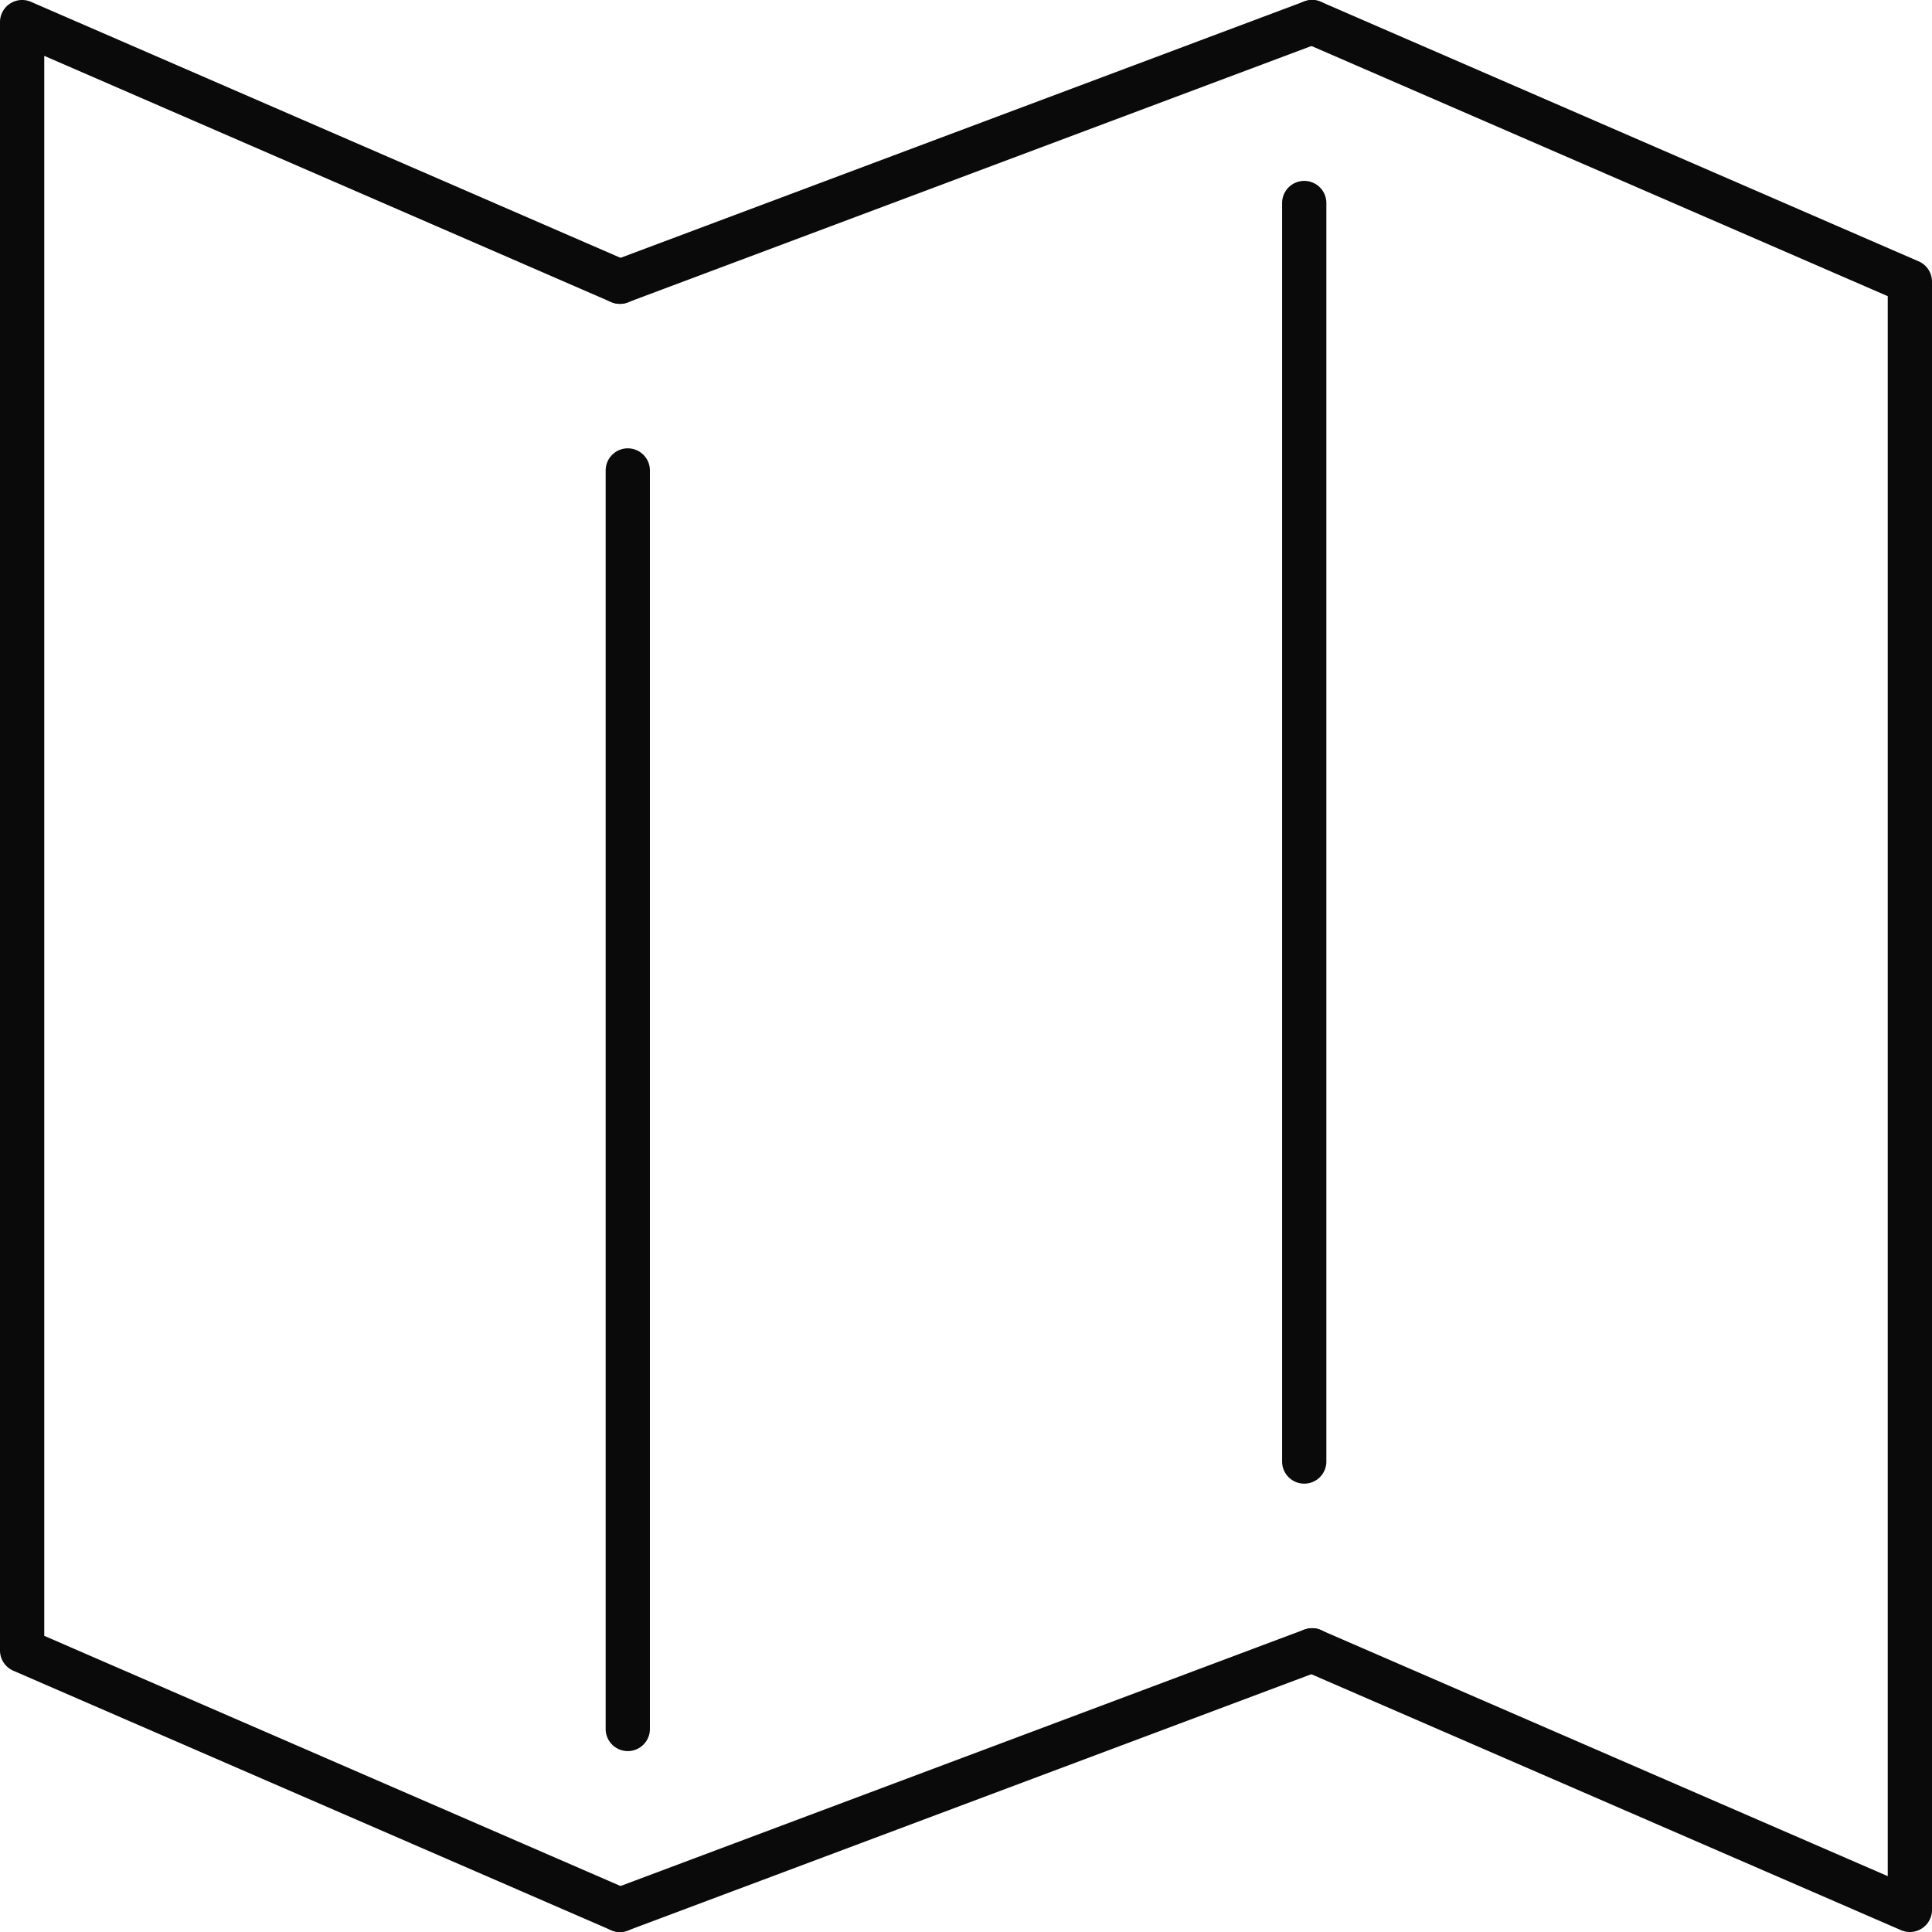
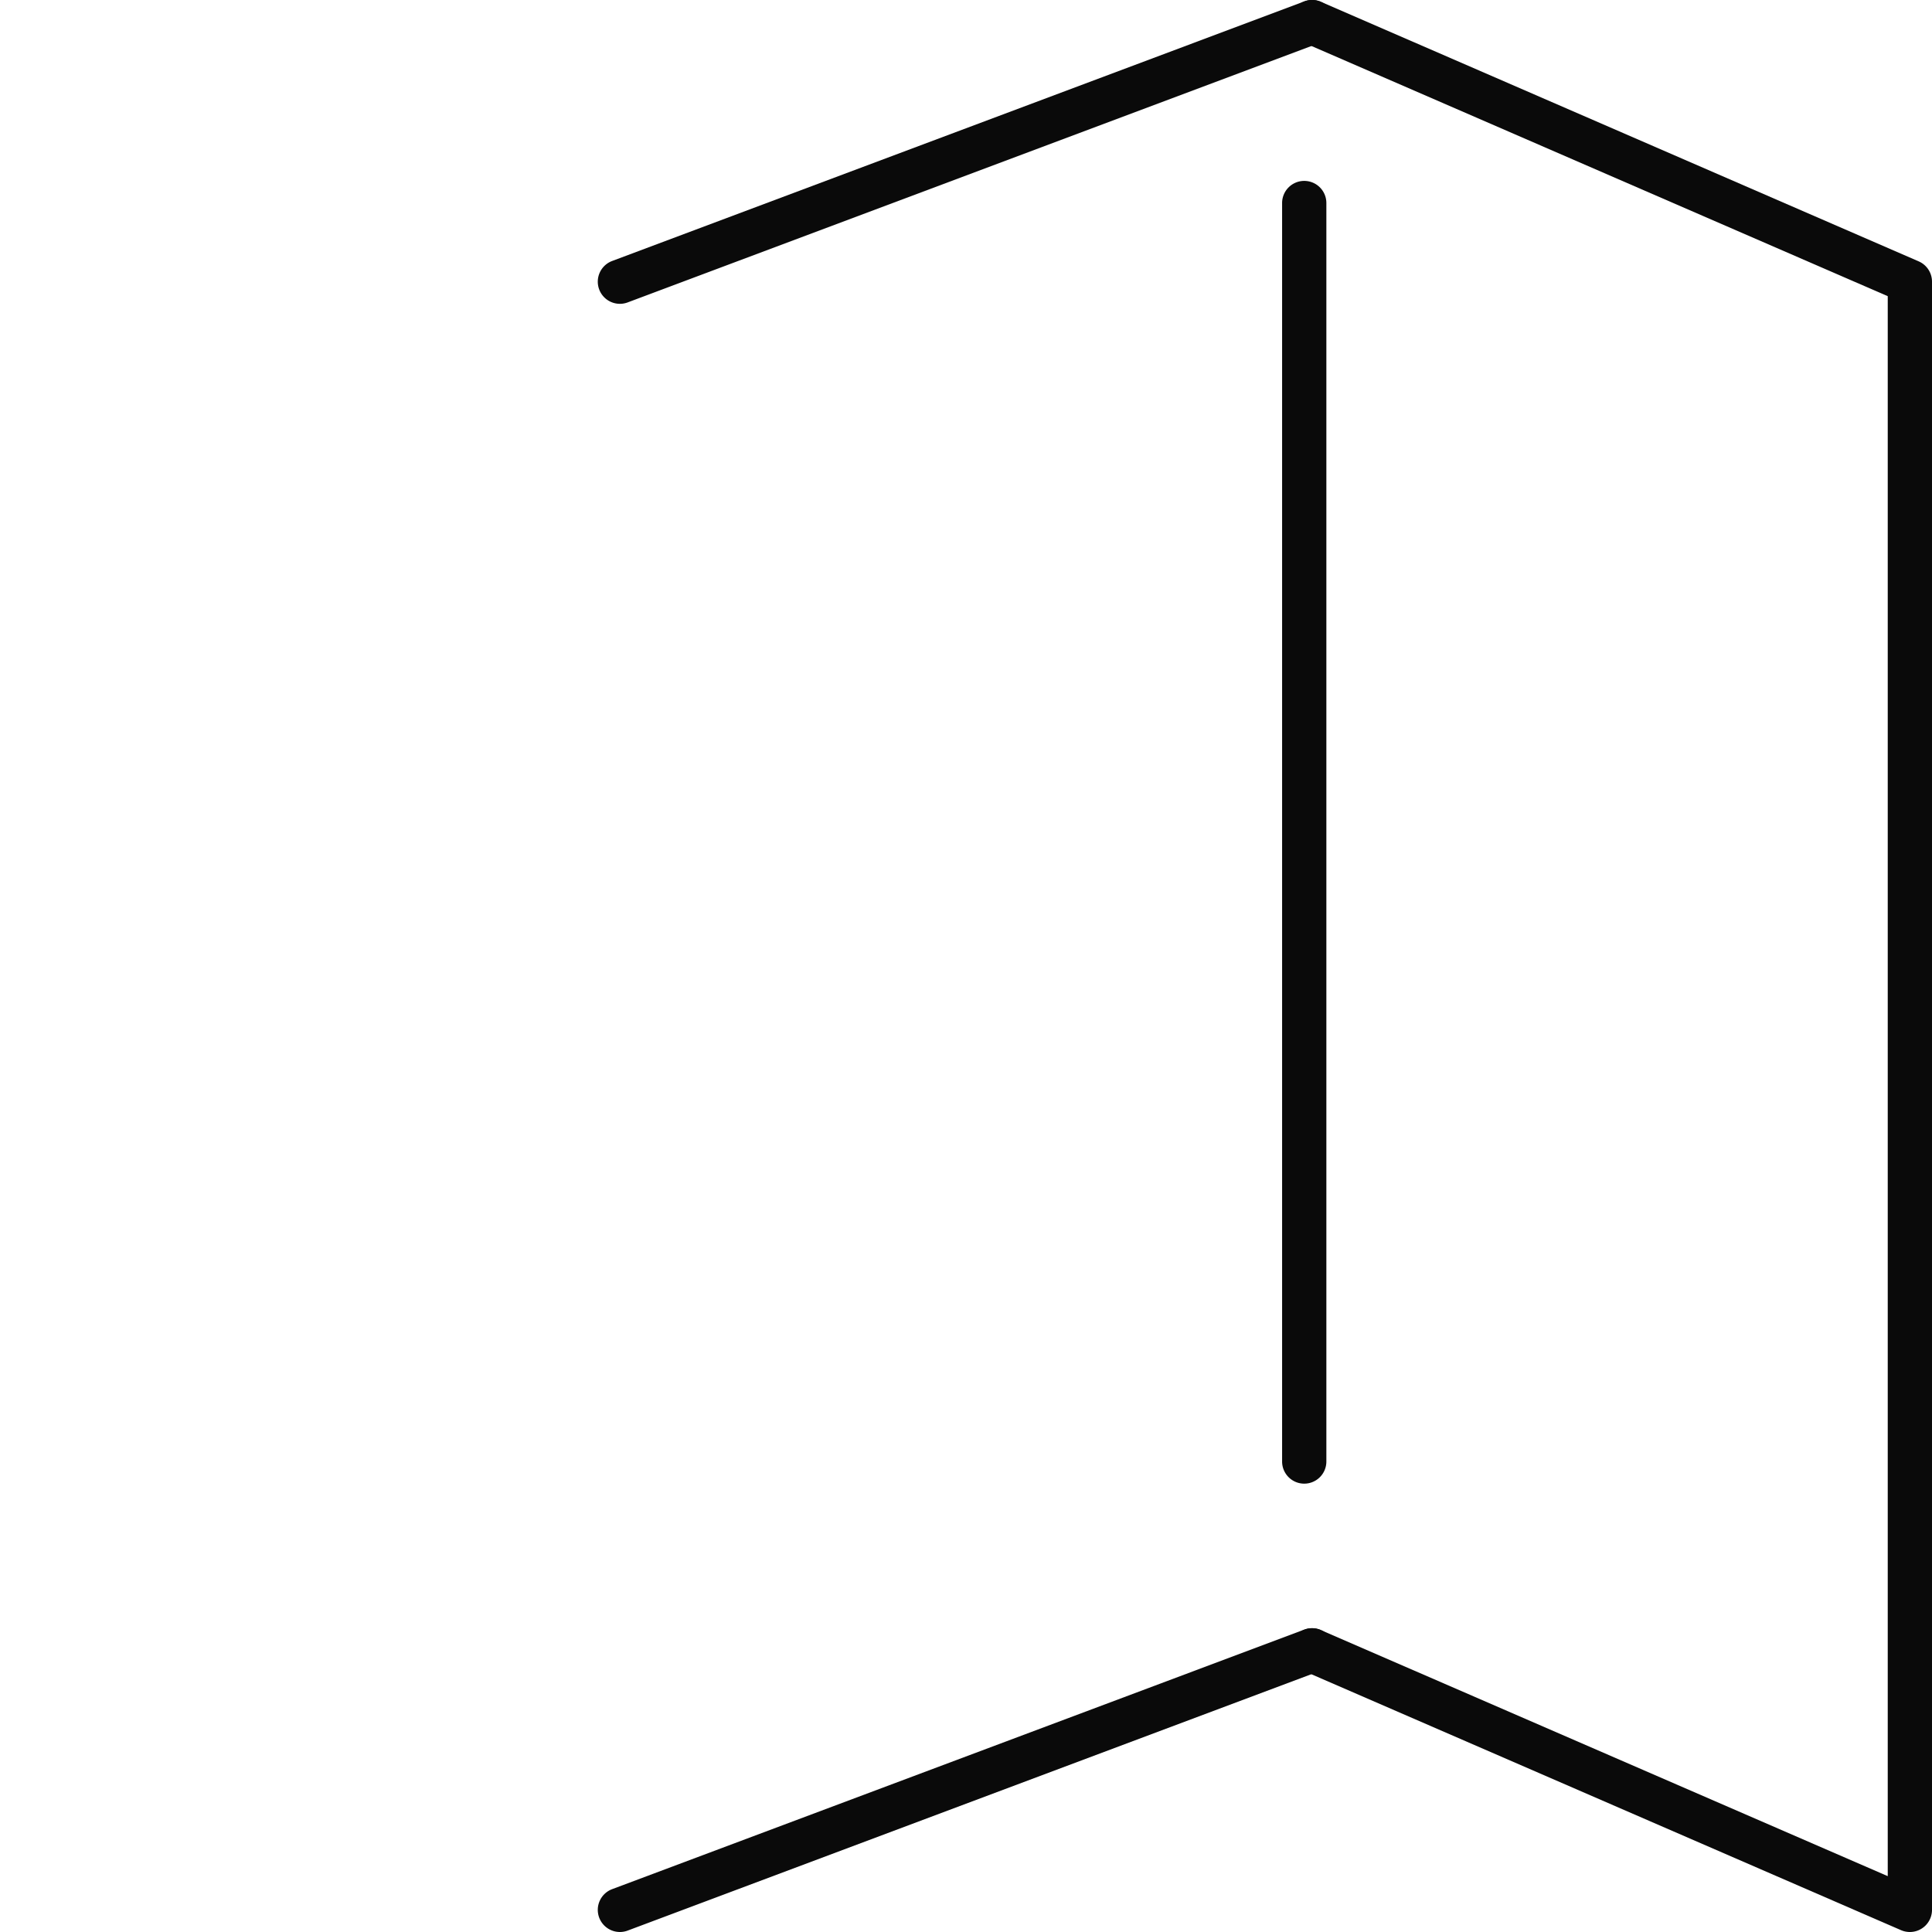
<svg xmlns="http://www.w3.org/2000/svg" width="87.308" height="87.309" viewBox="0 0 87.308 87.309">
  <g transform="translate(0.5 0.5)">
    <g transform="translate(0.5 0.5)">
-       <path d="M27.514,86.808a1,1,0,0,1-.4-.083L.1,75a1,1,0,0,1-.6-.917V.5A1,1,0,0,1,.9-.417l27.014,11.73a1,1,0,0,1-.8,1.835L1.5,2.024v71.4L27.913,84.891a1,1,0,0,1-.4,1.918Z" transform="translate(-0.5 -0.5)" fill="#0a0a0a" />
      <path d="M43.914,86.808a1,1,0,0,1-.4-.083L16.5,75a1,1,0,1,1,.8-1.835L42.914,84.284v-71.4L16.5,1.417a1,1,0,1,1,.8-1.835l27.014,11.73a1,1,0,0,1,.6.917V85.808a1,1,0,0,1-1,1Z" transform="translate(41.394 -0.5)" fill="#0a0a0a" />
      <path d="M0,12.73a1,1,0,0,1-.936-.649,1,1,0,0,1,.585-1.287L30.929-.936a1,1,0,0,1,1.287.585A1,1,0,0,1,31.631.936L.351,12.666A1,1,0,0,1,0,12.73Z" transform="translate(27.014)" fill="#0a0a0a" />
      <path d="M0,12.73a1,1,0,0,1-.936-.649,1,1,0,0,1,.585-1.287L30.929-.936a1,1,0,0,1,1.287.585A1,1,0,0,1,31.631.936L.351,12.666A1,1,0,0,1,0,12.73Z" transform="translate(27.014 73.578)" fill="#0a0a0a" />
    </g>
-     <path d="M0,57.872a1,1,0,0,1-1-1V0A1,1,0,0,1,0-1,1,1,0,0,1,1,0V56.872A1,1,0,0,1,0,57.872Z" transform="translate(27.87 20.761)" fill="#0a0a0a" />
    <path d="M0,57.872a1,1,0,0,1-1-1V0A1,1,0,0,1,0-1,1,1,0,0,1,1,0V56.872A1,1,0,0,1,0,57.872Z" transform="translate(58.439 8.675)" fill="#0a0a0a" />
  </g>
</svg>